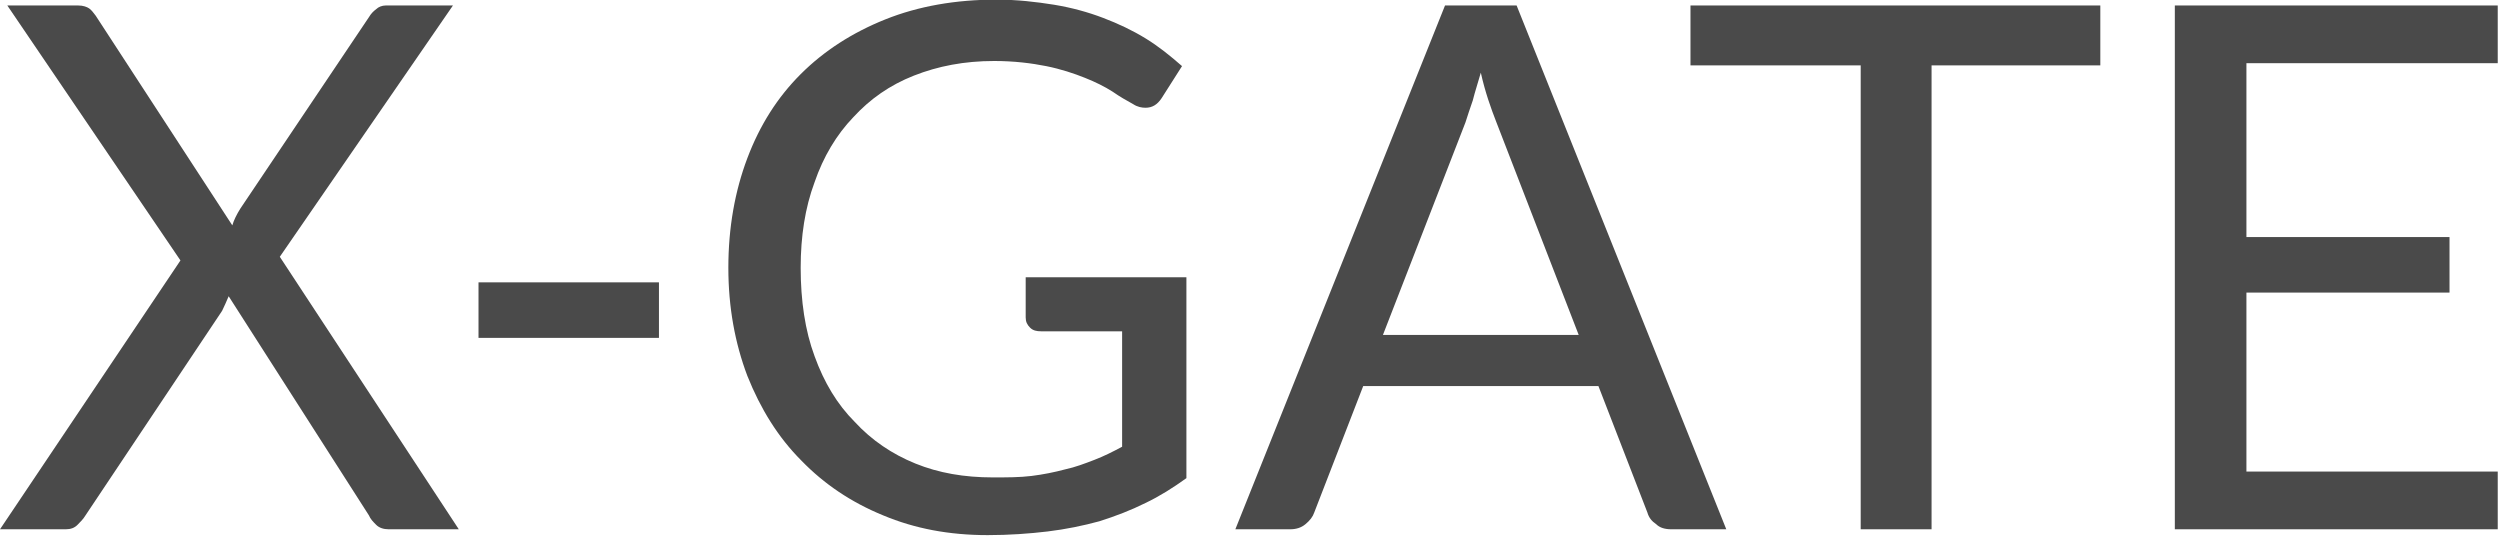
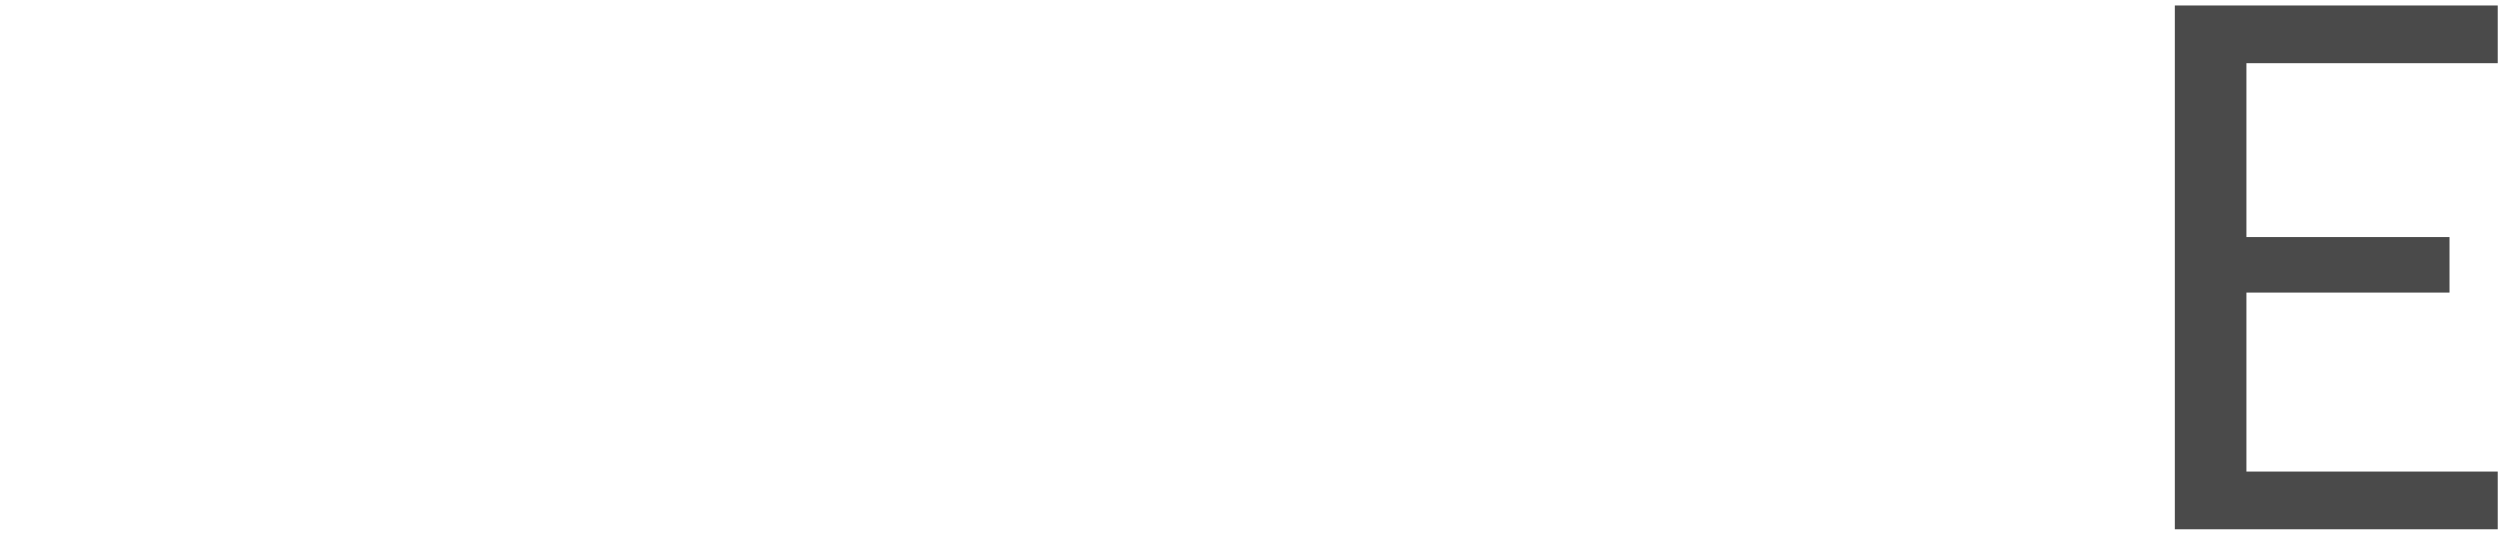
<svg xmlns="http://www.w3.org/2000/svg" width="100%" height="100%" viewBox="0 0 256 55" version="1.1" xml:space="preserve" style="fill-rule:evenodd;clip-rule:evenodd;stroke-linejoin:round;stroke-miterlimit:2;">
  <g transform="matrix(1,0,0,1,-114.779,-10.732)">
    <g transform="matrix(1,0,0,1,100.554,2.851)">
      <g transform="matrix(74.808,0,0,74.808,13.702,62.079)">
-         <path d="M0.254,-0.368L0.017,-0.717L0.114,-0.717C0.121,-0.717 0.126,-0.715 0.129,-0.713C0.132,-0.711 0.135,-0.707 0.138,-0.703L0.325,-0.416C0.327,-0.423 0.331,-0.431 0.336,-0.439L0.512,-0.701C0.515,-0.706 0.518,-0.709 0.522,-0.712C0.525,-0.715 0.53,-0.717 0.535,-0.717L0.627,-0.717L0.39,-0.373L0.635,-0L0.539,-0C0.532,-0 0.526,-0.002 0.522,-0.006C0.518,-0.01 0.514,-0.014 0.512,-0.019L0.32,-0.319C0.317,-0.312 0.314,-0.305 0.311,-0.299L0.124,-0.019C0.121,-0.014 0.117,-0.01 0.113,-0.006C0.109,-0.002 0.104,-0 0.097,-0L0.007,-0L0.254,-0.368Z" style="fill:rgb(74,74,74);fill-rule:nonzero;" />
-       </g>
+         </g>
      <g transform="matrix(74.808,0,0,74.808,59.484,62.079)">
-         <rect x="0.05" y="-0.338" width="0.247" height="0.076" style="fill:rgb(74,74,74);fill-rule:nonzero;" />
-       </g>
+         </g>
      <g transform="matrix(74.808,0,0,74.808,85.442,62.079)">
-         <path d="M0.407,-0.071C0.426,-0.071 0.444,-0.071 0.46,-0.073C0.476,-0.075 0.491,-0.078 0.506,-0.082C0.52,-0.085 0.533,-0.09 0.546,-0.095C0.559,-0.1 0.571,-0.106 0.584,-0.113L0.584,-0.271L0.473,-0.271C0.467,-0.271 0.462,-0.272 0.458,-0.276C0.454,-0.28 0.452,-0.284 0.452,-0.29L0.452,-0.345L0.672,-0.345L0.672,-0.07C0.654,-0.057 0.635,-0.045 0.616,-0.036C0.596,-0.026 0.575,-0.018 0.553,-0.011C0.531,-0.005 0.507,0 0.482,0.003C0.457,0.006 0.429,0.008 0.4,0.008C0.347,0.008 0.3,-0.001 0.257,-0.019C0.213,-0.037 0.176,-0.062 0.145,-0.094C0.113,-0.126 0.089,-0.165 0.071,-0.21C0.054,-0.255 0.045,-0.304 0.045,-0.358C0.045,-0.413 0.054,-0.463 0.071,-0.508C0.088,-0.553 0.112,-0.591 0.144,-0.623C0.176,-0.655 0.215,-0.68 0.26,-0.698C0.305,-0.716 0.356,-0.725 0.412,-0.725C0.44,-0.725 0.466,-0.722 0.491,-0.718C0.515,-0.714 0.537,-0.708 0.558,-0.7C0.579,-0.692 0.598,-0.683 0.616,-0.672C0.634,-0.661 0.65,-0.648 0.666,-0.634L0.638,-0.59C0.632,-0.581 0.625,-0.577 0.616,-0.577C0.611,-0.577 0.605,-0.578 0.599,-0.582C0.59,-0.587 0.581,-0.592 0.571,-0.599C0.56,-0.606 0.548,-0.612 0.533,-0.618C0.518,-0.624 0.5,-0.63 0.48,-0.634C0.46,-0.638 0.436,-0.641 0.409,-0.641C0.368,-0.641 0.332,-0.634 0.299,-0.621C0.266,-0.608 0.239,-0.589 0.216,-0.564C0.193,-0.54 0.175,-0.51 0.163,-0.475C0.15,-0.44 0.144,-0.401 0.144,-0.358C0.144,-0.313 0.15,-0.272 0.163,-0.237C0.176,-0.201 0.194,-0.171 0.218,-0.147C0.241,-0.122 0.269,-0.103 0.301,-0.09C0.333,-0.077 0.368,-0.071 0.407,-0.071Z" style="fill:rgb(74,74,74);fill-rule:nonzero;" />
-       </g>
+         </g>
      <g transform="matrix(74.808,0,0,74.808,140.351,62.079)">
-         <path d="M0.677,-0L0.602,-0C0.593,-0 0.586,-0.002 0.581,-0.007C0.575,-0.011 0.571,-0.016 0.569,-0.023L0.502,-0.196L0.18,-0.196L0.113,-0.023C0.111,-0.017 0.107,-0.012 0.101,-0.007C0.095,-0.002 0.088,-0 0.08,-0L0.005,-0L0.292,-0.717L0.39,-0.717L0.677,-0ZM0.207,-0.266L0.475,-0.266L0.362,-0.558C0.355,-0.576 0.347,-0.598 0.341,-0.625C0.337,-0.611 0.333,-0.599 0.33,-0.587C0.326,-0.576 0.323,-0.566 0.32,-0.557L0.207,-0.266Z" style="fill:rgb(74,74,74);fill-rule:nonzero;" />
-       </g>
+         </g>
      <g transform="matrix(74.808,0,0,74.808,186.283,62.079)">
-         <path d="M0.575,-0.717L0.575,-0.635L0.344,-0.635L0.344,-0L0.247,-0L0.247,-0.635L0.014,-0.635L0.014,-0.717L0.575,-0.717Z" style="fill:rgb(74,74,74);fill-rule:nonzero;" />
-       </g>
+         </g>
      <g transform="matrix(74.808,0,0,74.808,230.419,62.079)">
        <path d="M0.529,-0.717L0.529,-0.638L0.185,-0.638L0.185,-0.4L0.463,-0.4L0.463,-0.324L0.185,-0.324L0.185,-0.079L0.529,-0.079L0.529,-0L0.087,-0L0.087,-0.717L0.529,-0.717Z" style="fill:rgb(74,74,74);fill-rule:nonzero;" />
      </g>
    </g>
  </g>
</svg>